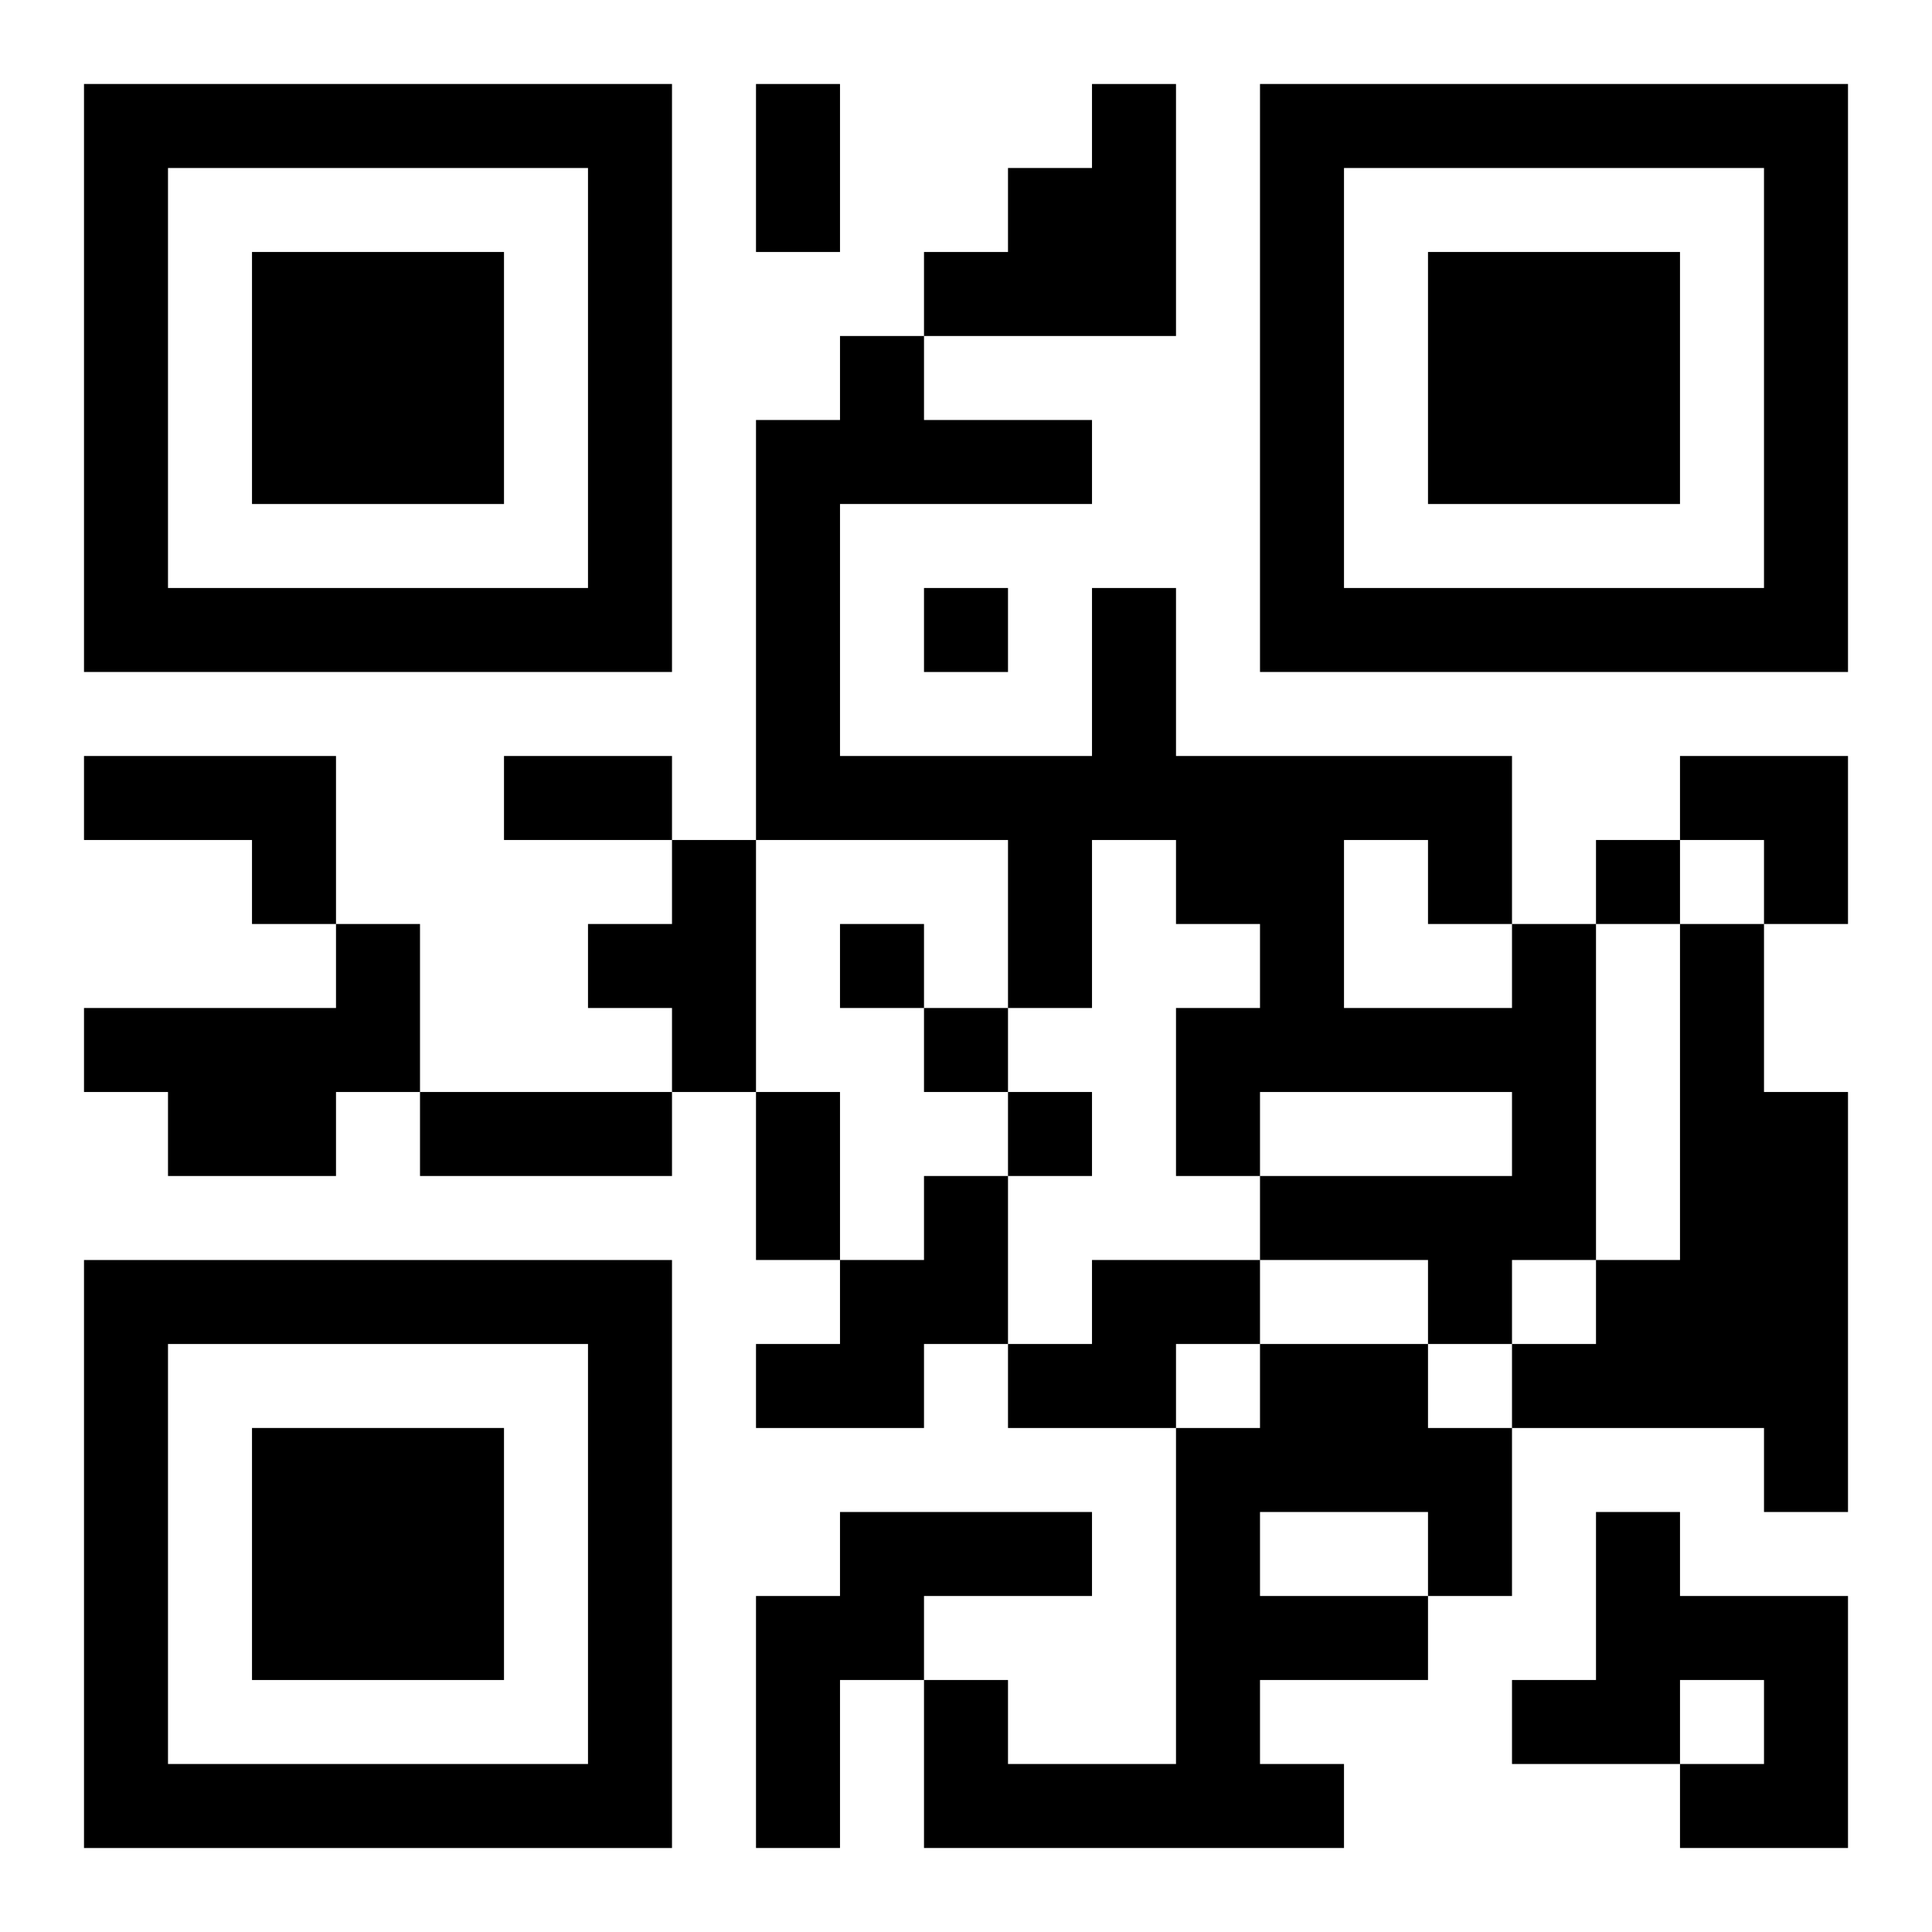
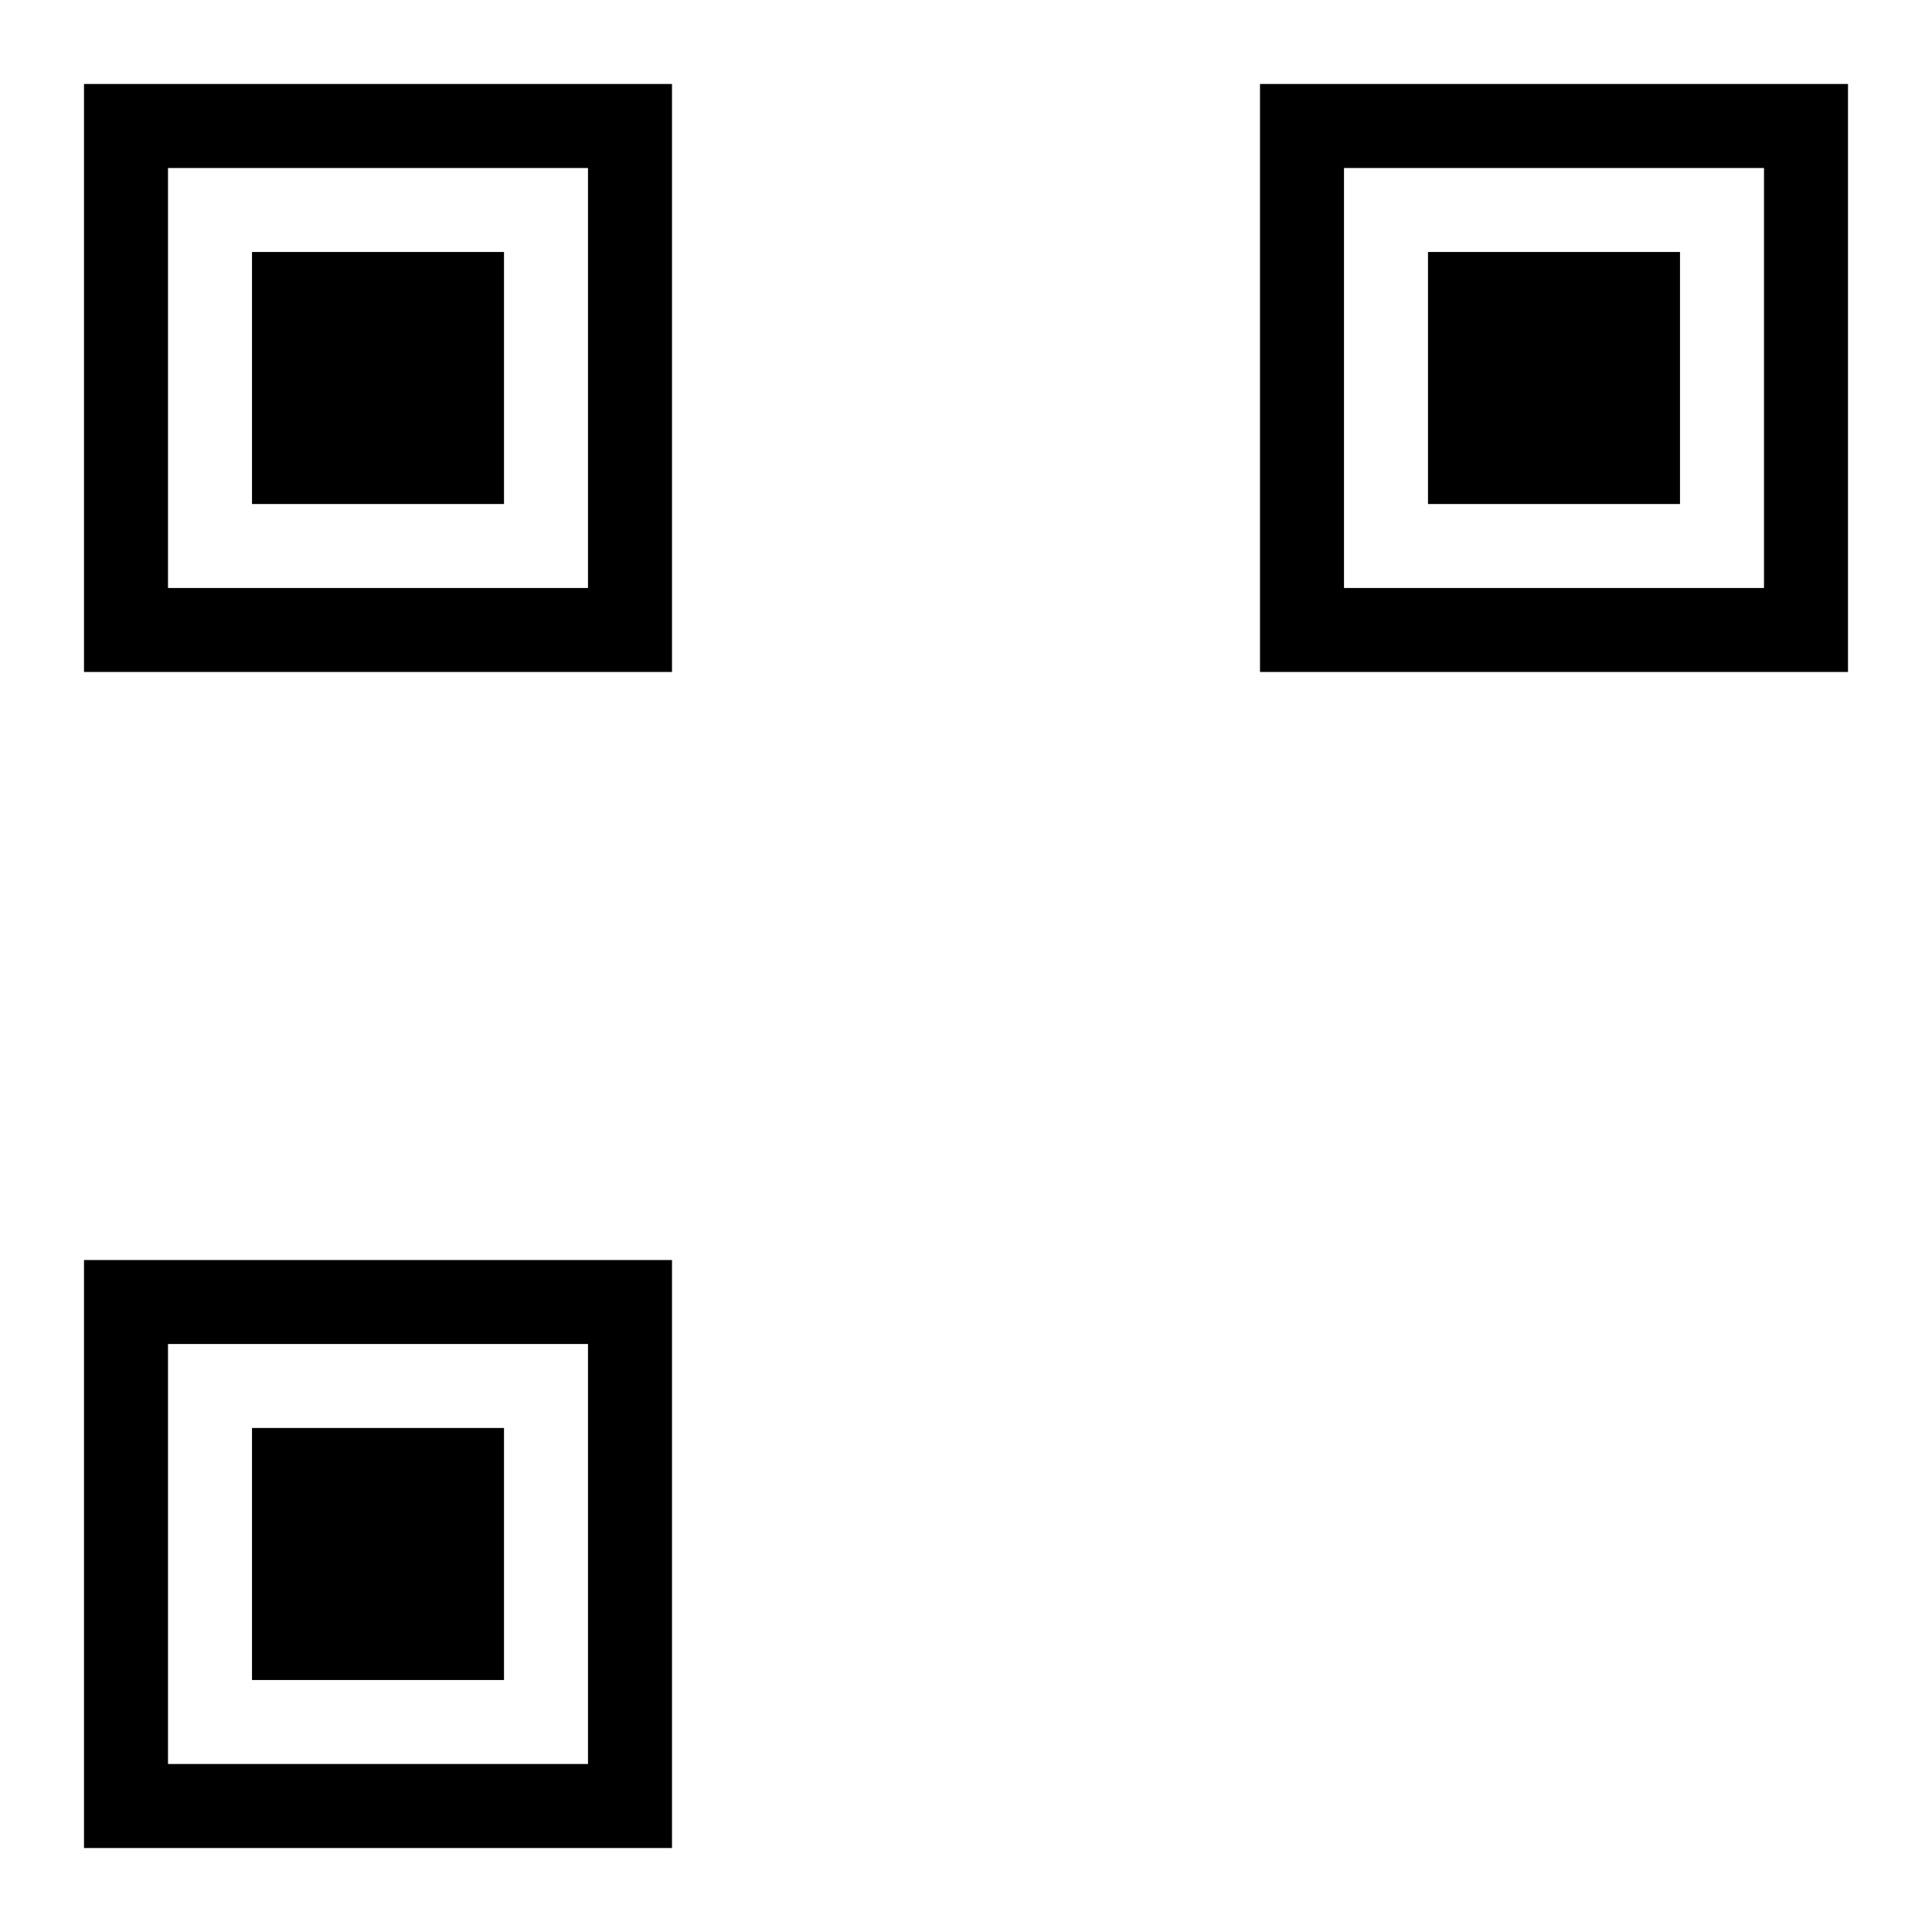
<svg xmlns="http://www.w3.org/2000/svg" xmlns:xlink="http://www.w3.org/1999/xlink" width="250" height="250" baseProfile="full" version="1.1" viewBox="-1 -1 23 23">
  <symbol id="a">
    <path d="m0 7v7h7v-7h-7zm1 1h5v5h-5v-5zm1 1v3h3v-3h-3z" />
  </symbol>
  <use y="-7" xlink:href="#a" />
  <use y="7" xlink:href="#a" />
  <use x="14" y="-7" xlink:href="#a" />
-   <path d="m12 0h1v3h-3v-1h1v-1h1v-1m-12 8h3v2h-1v-1h-2v-1m7 1h1v3h-1v-1h-1v-1h1v-1m-4 1h1v2h-1v1h-2v-1h-1v-1h3v-1m14 0h1v4h-1v1h-1v-1h-2v-1h3v-1h-3v1h-1v-2h1v-1h-1v-1h-1v2h-1v-2h-3v-5h1v-1h1v1h2v1h-3v3h3v-2h1v2h4v2m-2-1v2h2v-1h-1v-1h-1m4 1h1v2h1v5h-1v-1h-3v-1h1v-1h1v-4m-9 3h1v2h-1v1h-2v-1h1v-1h1v-1m2 1h2v1h-1v1h-2v-1h1v-1m2 1h2v1h1v2h-1v1h-2v1h1v1h-5v-2h1v1h2v-4h1v-1m0 2v1h2v-1h-2m-5 0h3v1h-2v1h-1v2h-1v-3h1v-1m9 0h1v1h2v3h-2v-1h1v-1h-1v1h-2v-1h1v-2m-8-11v1h1v-1h-1m8 3v1h1v-1h-1m-9 1v1h1v-1h-1m1 1v1h1v-1h-1m1 1v1h1v-1h-1m-3-12h1v2h-1v-2m-3 8h2v1h-2v-1m-1 4h3v1h-3v-1m4 0h1v2h-1v-2m11-4h2v2h-1v-1h-1z" />
</svg>